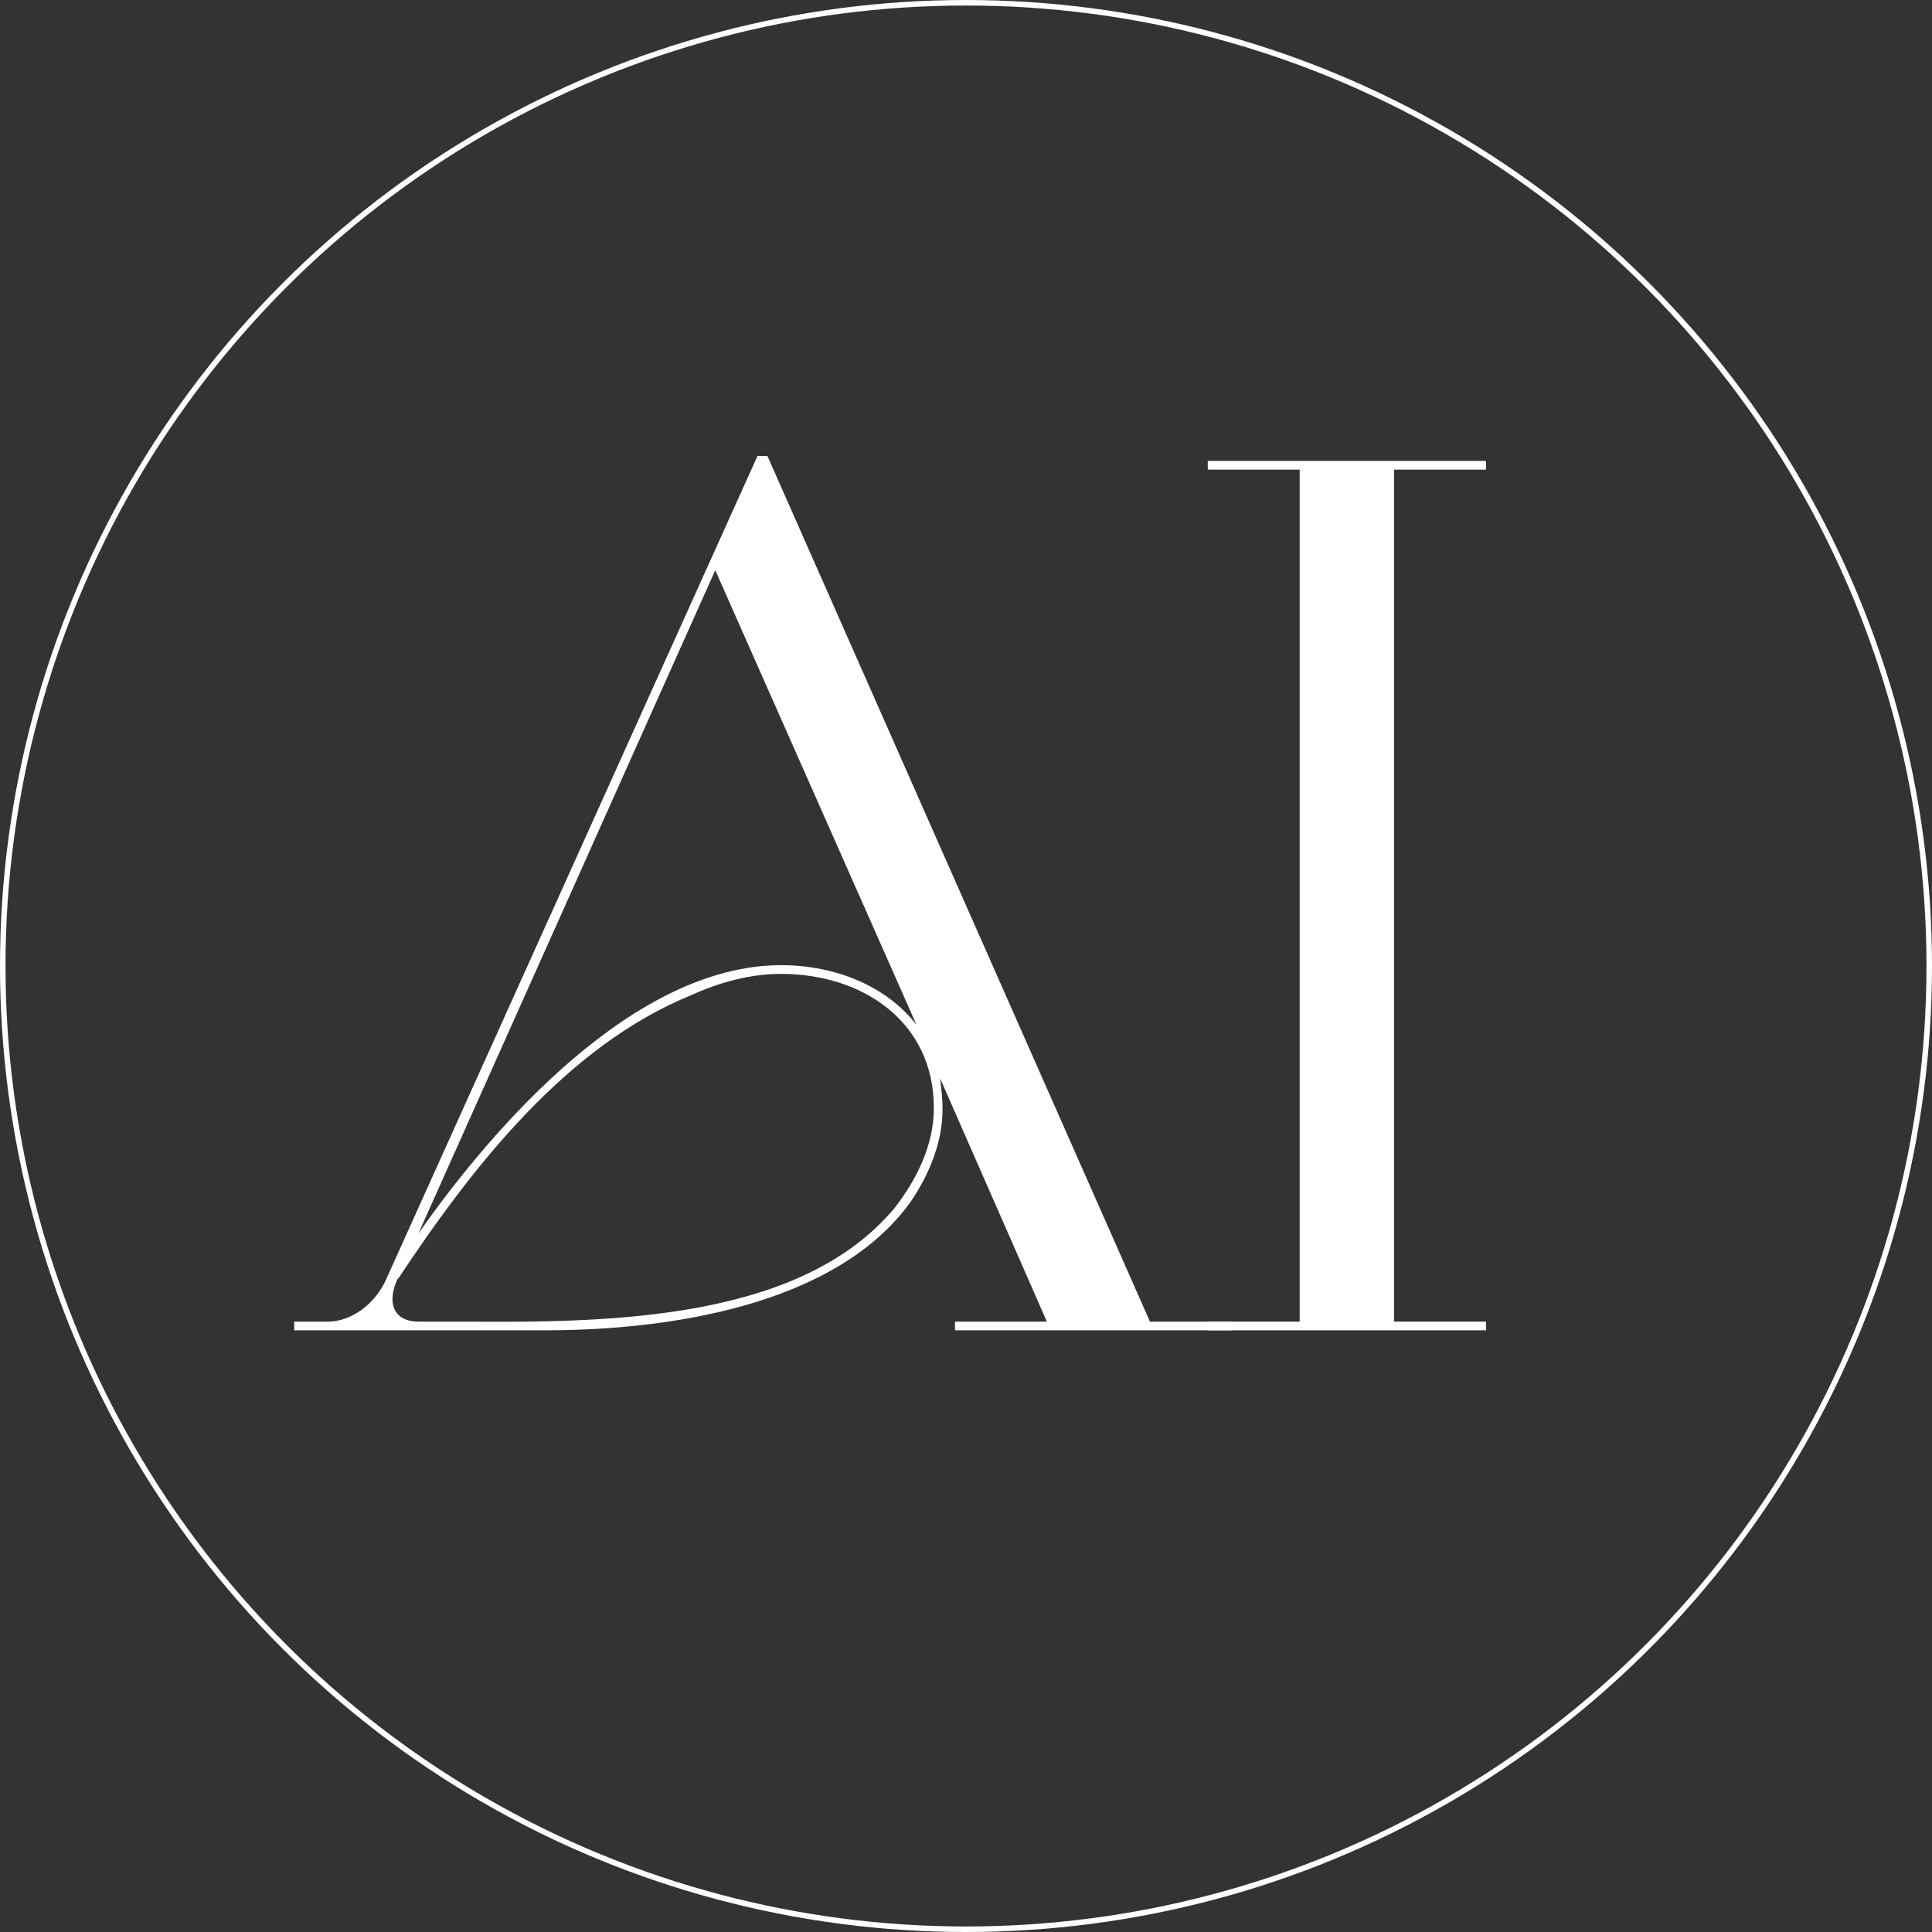
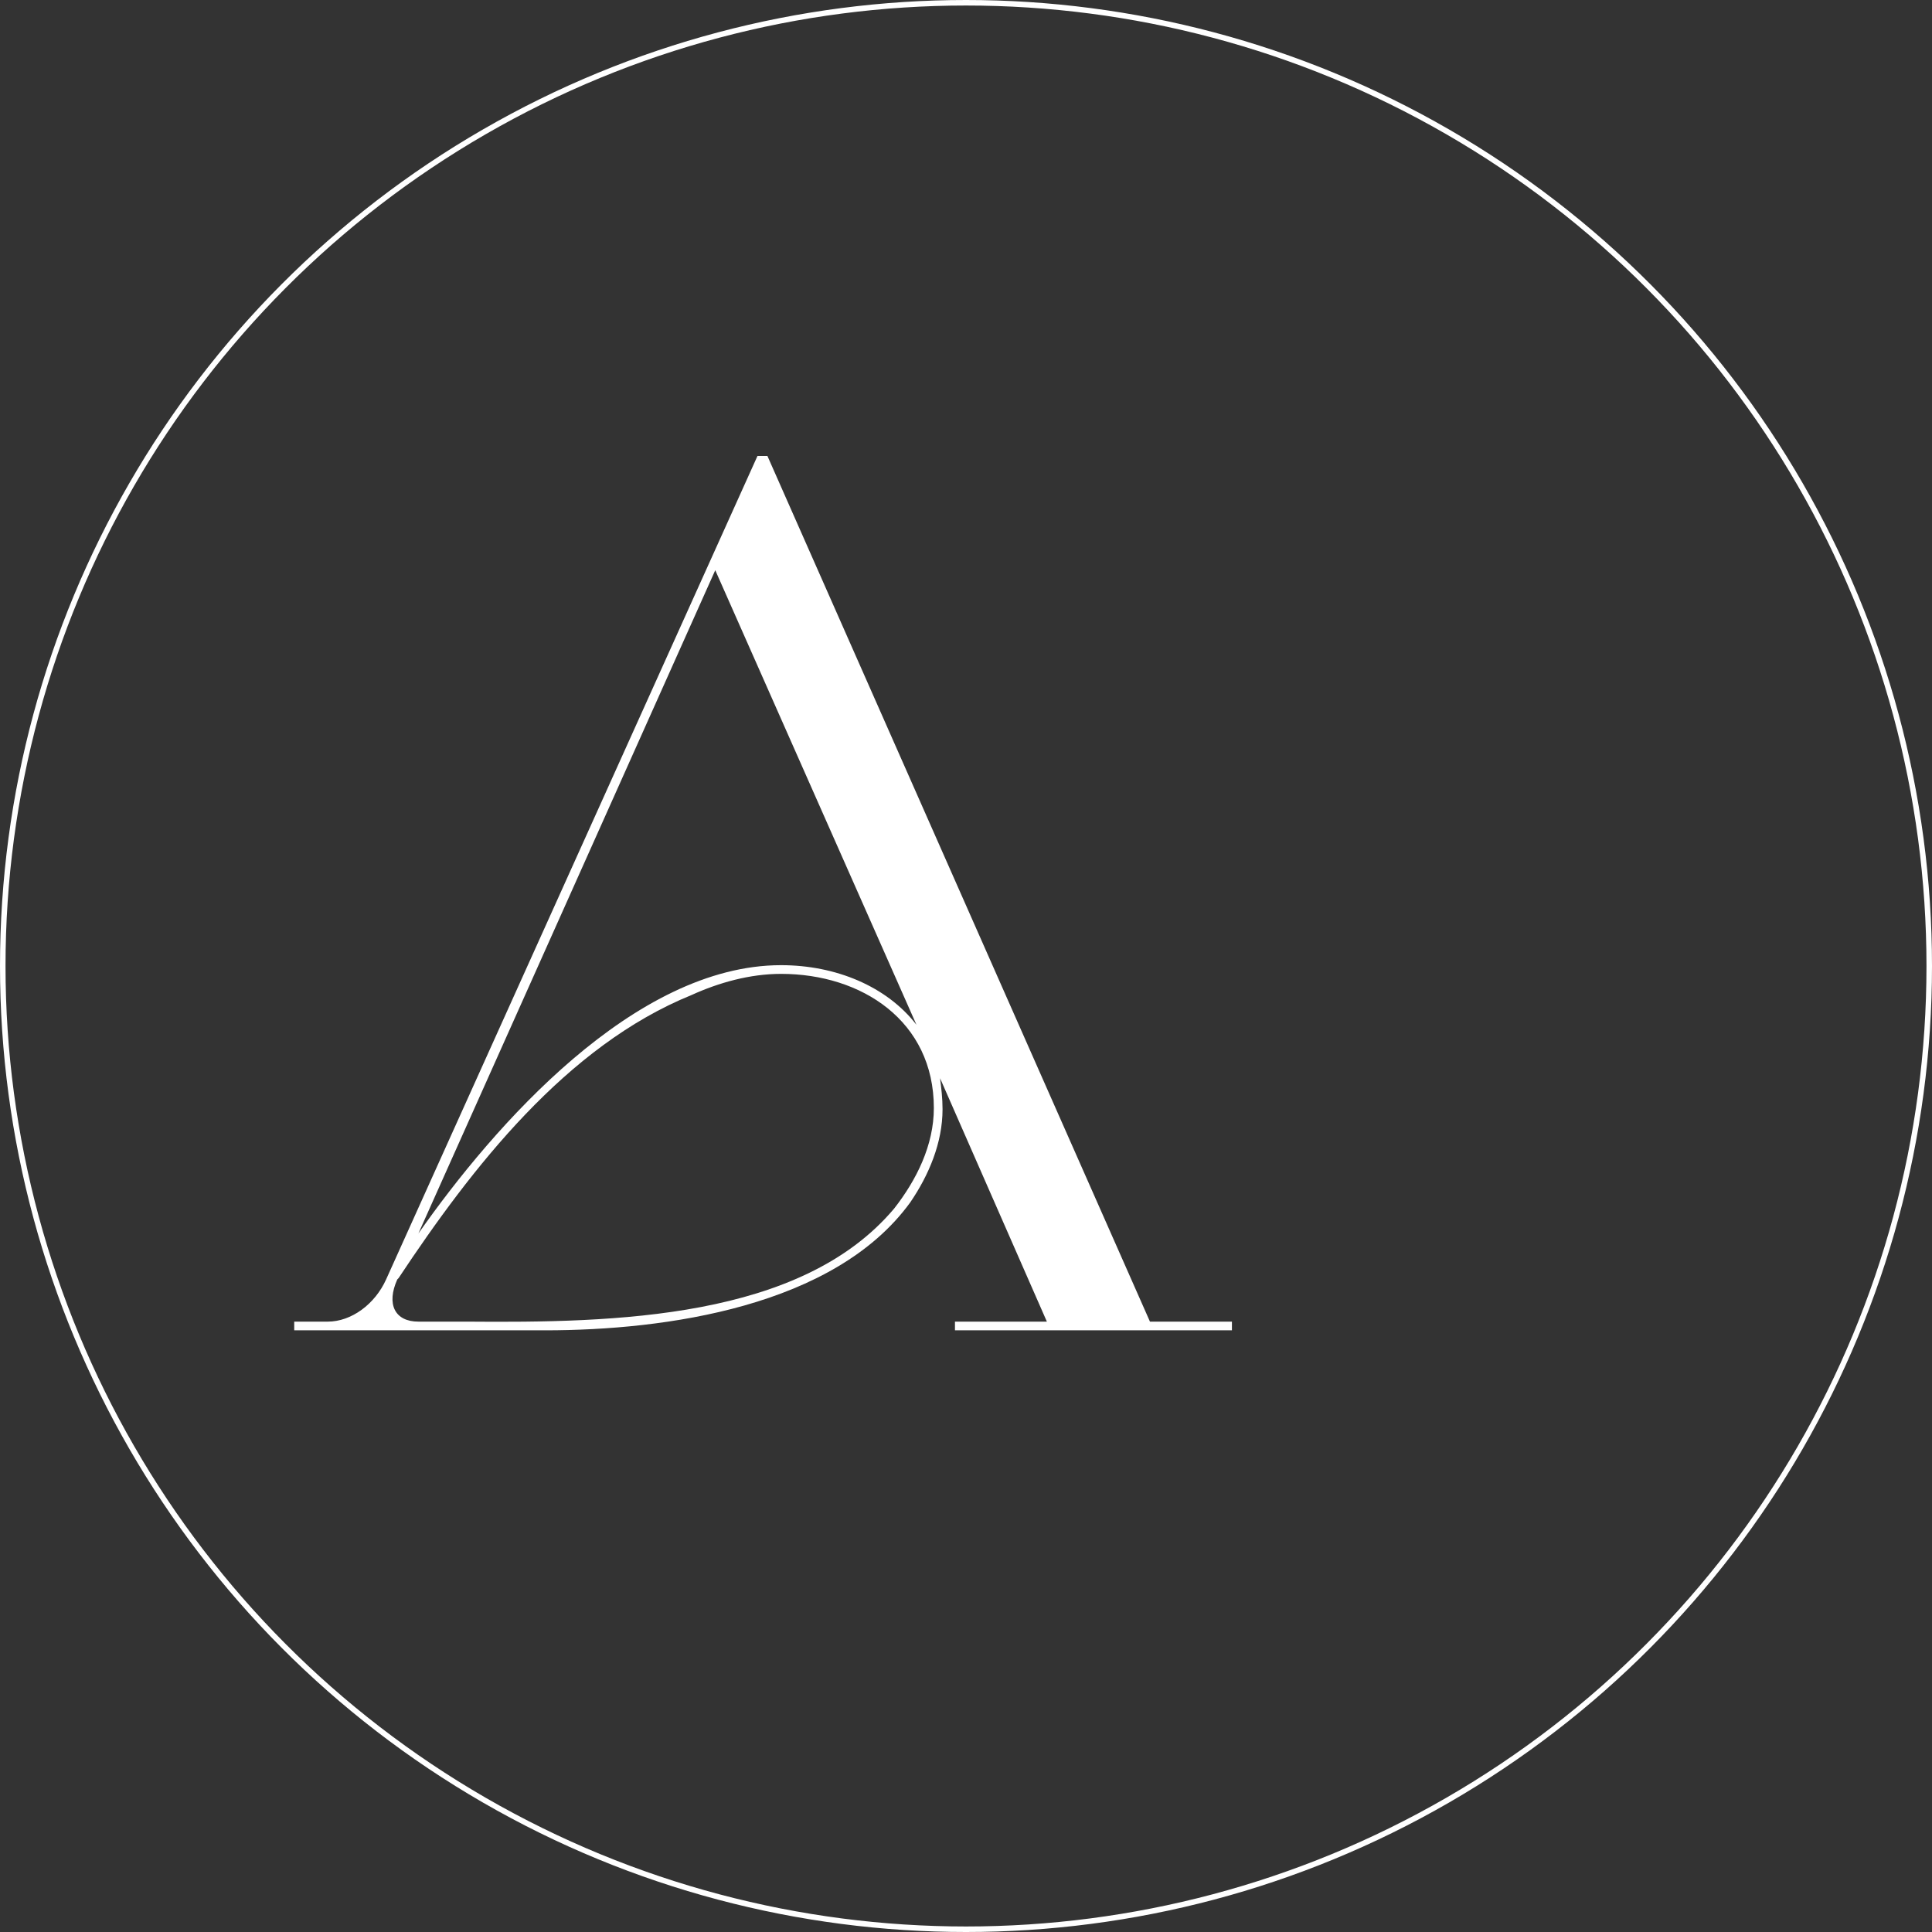
<svg xmlns="http://www.w3.org/2000/svg" width="700" height="700" viewBox="0 0 700 700" fill="none">
  <rect x="0" y="0" width="700" height="700" fill="#333333" stroke="none" />
  <path d="M278.05 165.2L416.65 478.85H446.35V482H346V478.85H379.3L340.6 390.65C341.05 394.25 341.5 397.85 341.5 401.9C341.5 414.05 336.55 425.75 329.8 435.65C302.35 473.45 241.15 482 197.5 482H106.6V478.85H118.75C127.3 478.85 135.85 472.55 139.9 463.55L274.45 165.2H278.05ZM332.05 371.3L259.15 206.6L151.6 446.9C179.05 407.75 229.9 349.7 283 349.7C302.8 349.7 321.25 357.35 332.05 371.3ZM169.15 478.85C222.7 479.3 290.2 477.95 323.95 437.9C332.05 427.55 338.35 414.95 338.35 401.45C338.35 369.95 312.25 352.85 283 352.85C271.75 352.85 260.5 356 250.6 360.5C205.15 378.95 170.95 423.05 144.4 463.1L143.95 463.55C139.9 472.55 143.05 478.85 151.6 478.85H169.15Z" fill="white" />
-   <path d="M437.6 170.15V167H538.4V170.15H505.1V478.85H538.4V482H437.6V478.85H470.9V170.15H437.6Z" fill="white" />
  <circle cx="350" cy="350" r="349" stroke="white" stroke-width="2" />
</svg>